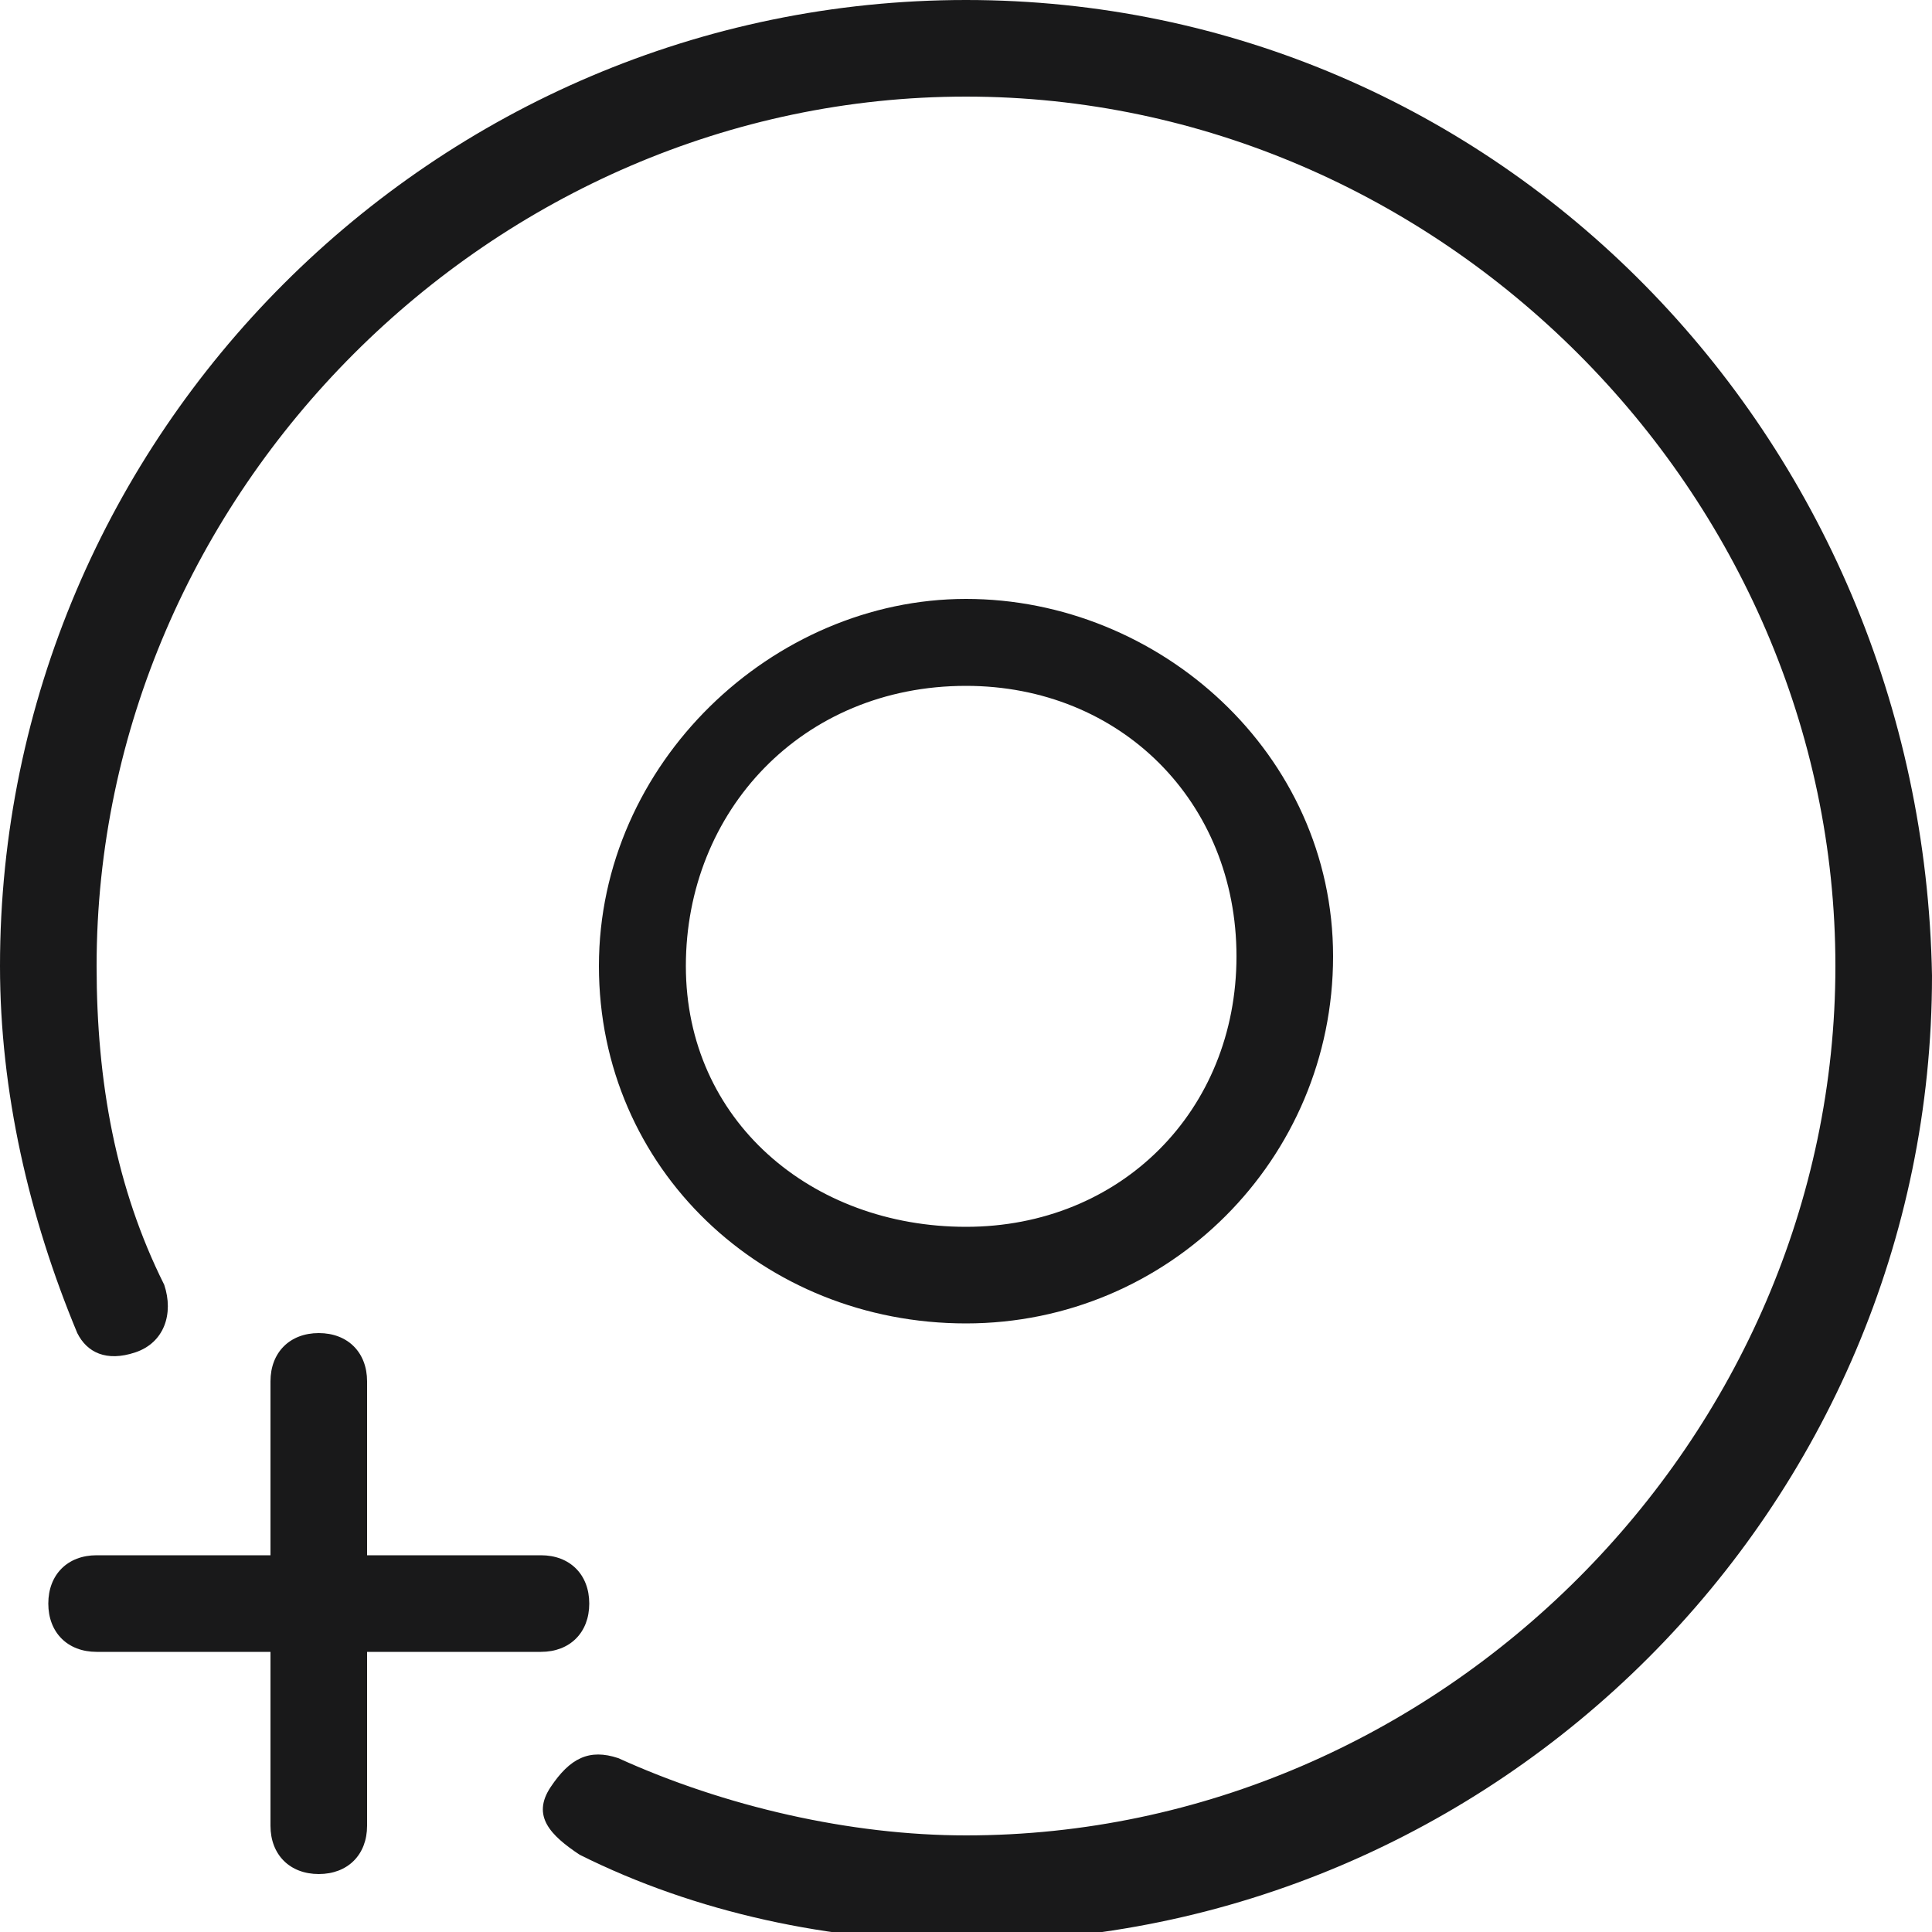
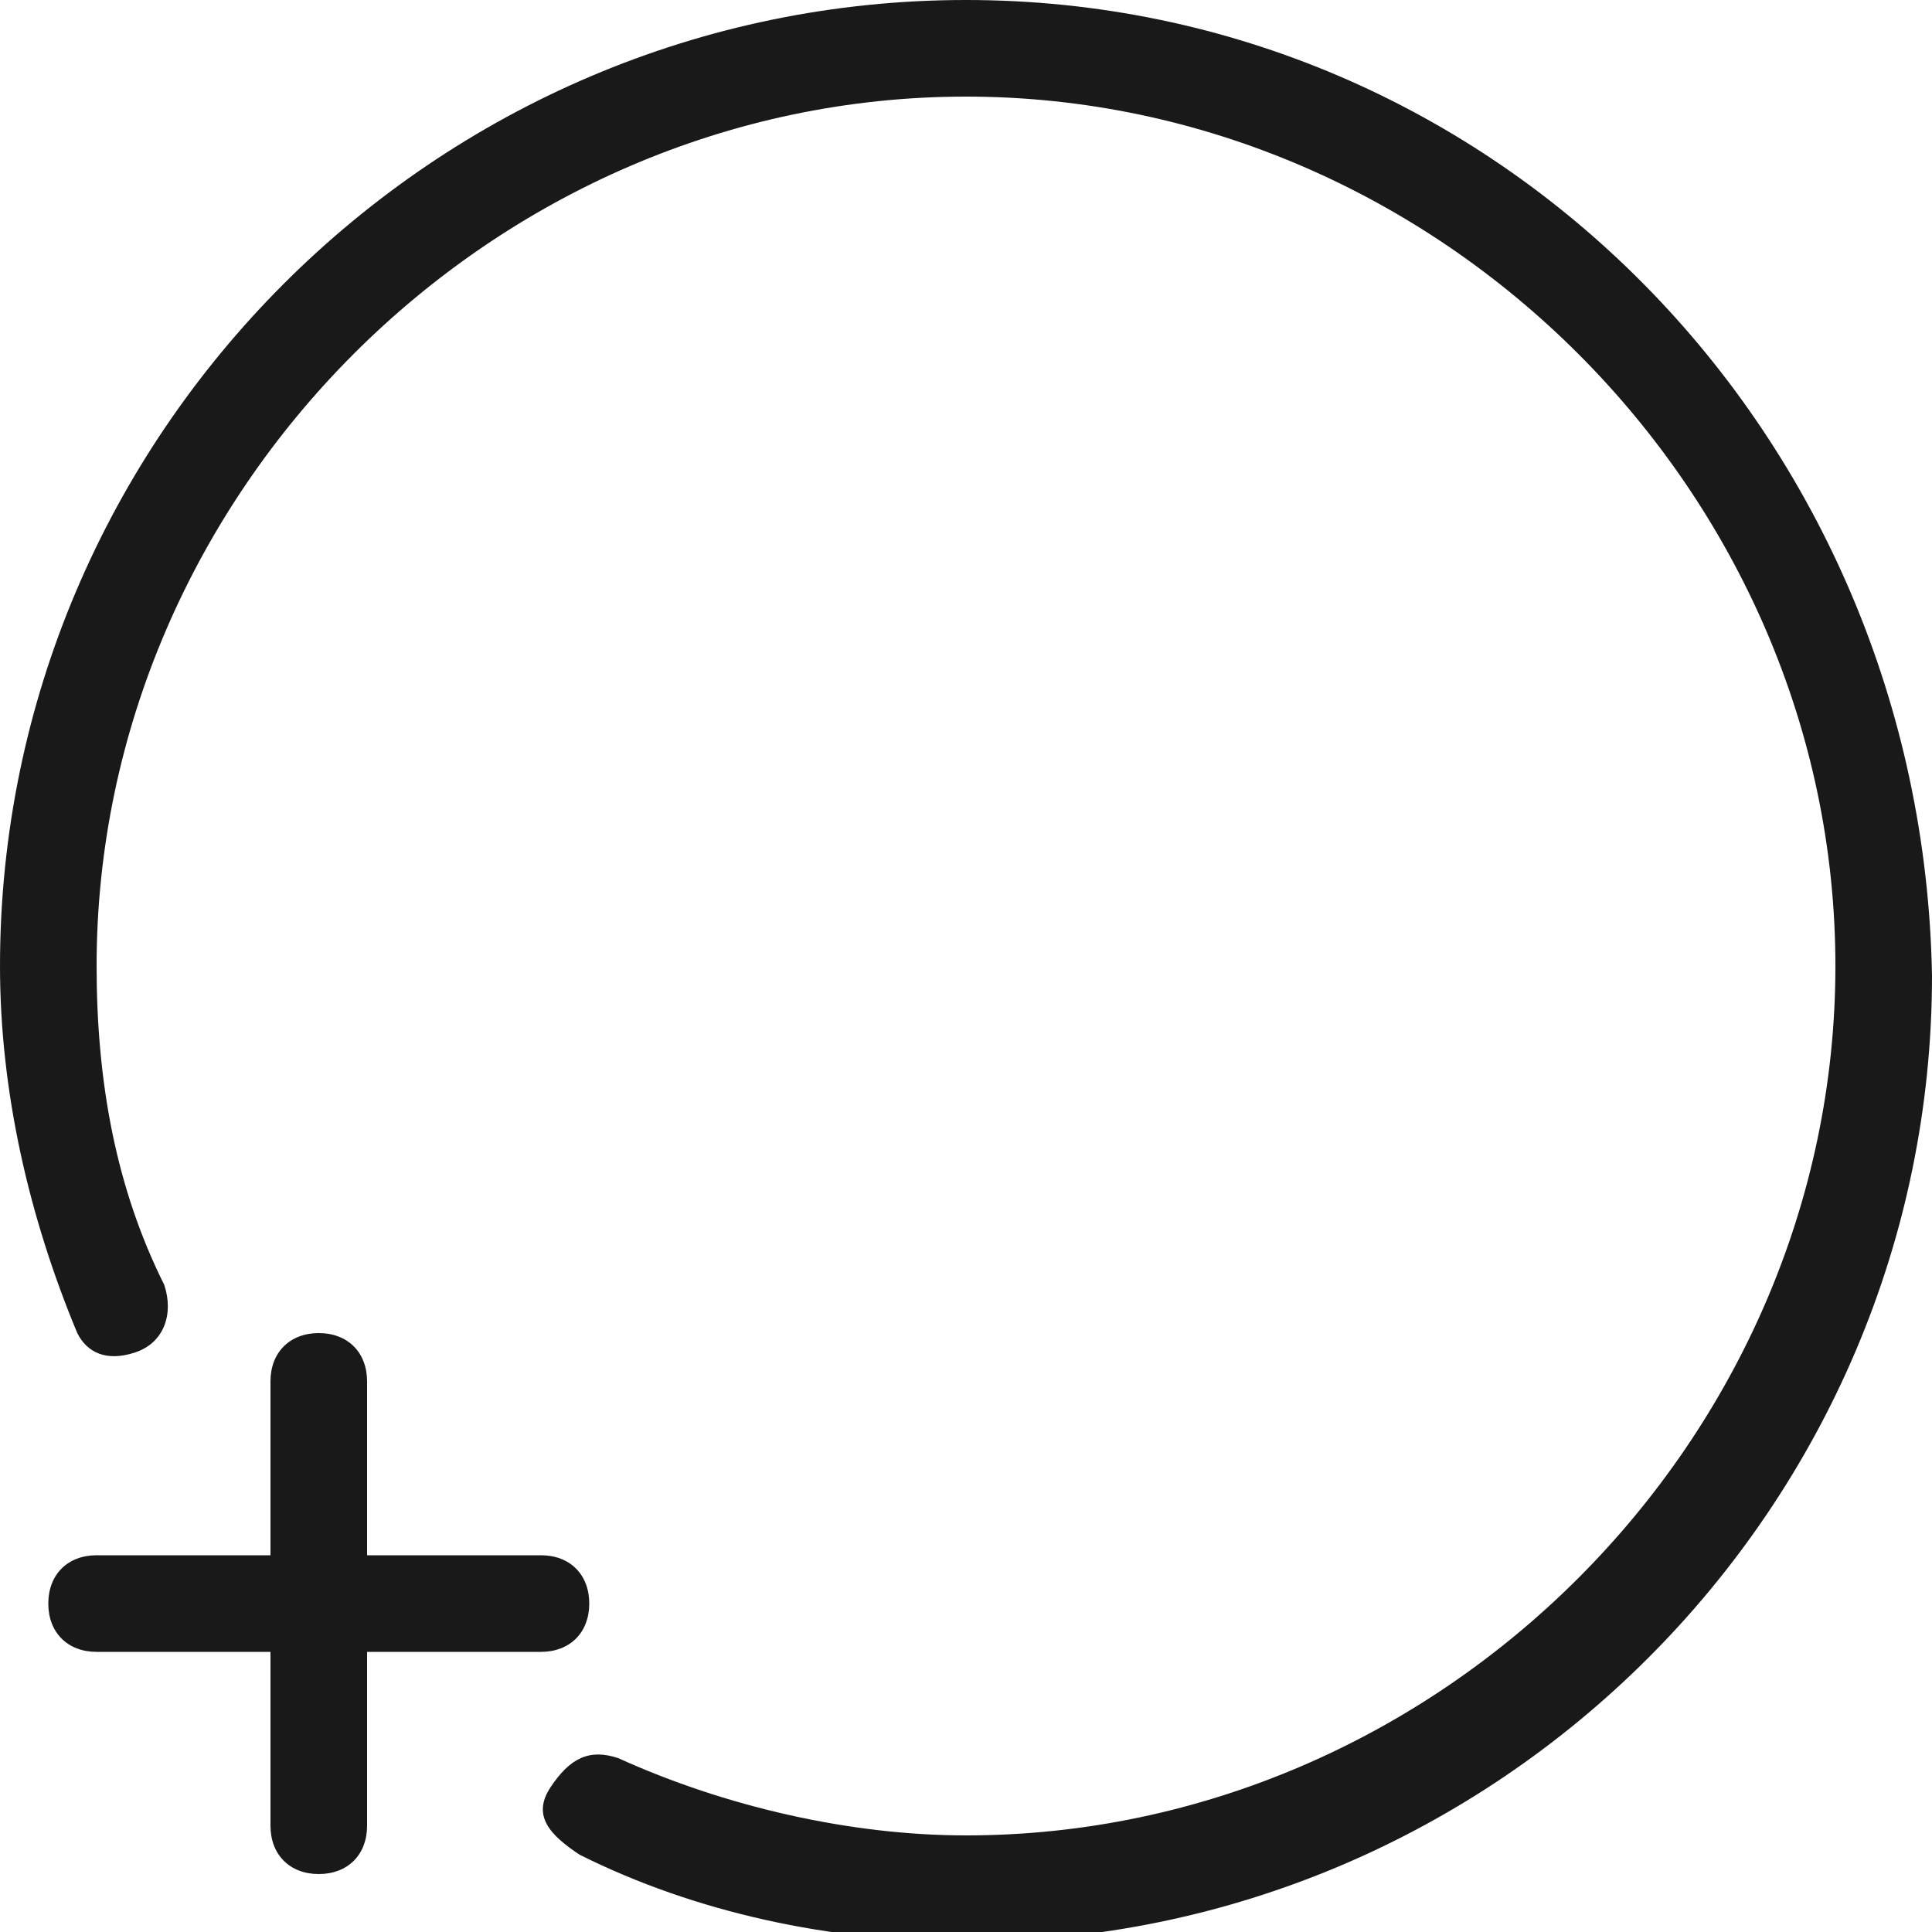
<svg xmlns="http://www.w3.org/2000/svg" version="1.1" id="图层_1" x="0px" y="0px" viewBox="0 0 20 20" style="enable-background:new 0 0 20 20;" xml:space="preserve">
  <style type="text/css">
	.st0{fill:#19191A;}
</style>
  <title>mod2-icon3-20220408</title>
  <g>
    <path class="st0" d="M6.1,16.6c0-0.3-0.2-0.5-0.5-0.5H3.8v-1.8c0-0.3-0.2-0.5-0.5-0.5S2.8,14,2.8,14.3v1.8H1   c-0.3,0-0.5,0.2-0.5,0.5s0.2,0.5,0.5,0.5h1.8v1.8c0,0.3,0.2,0.5,0.5,0.5s0.5-0.2,0.5-0.5v-1.8h1.8C5.9,17.1,6.1,16.9,6.1,16.6z" />
    <path class="st0" d="M10,0C4.5,0,0,4.5,0,10c0,1.3,0.3,2.6,0.8,3.8C0.9,14,1.1,14.1,1.4,14s0.4-0.4,0.3-0.7C1.2,12.3,1,11.2,1,10   c0-4.9,4.1-9,9-9s9,4.1,9,9s-4.1,9-9,9c-1.2,0-2.5-0.3-3.6-0.8c-0.3-0.1-0.5,0-0.7,0.3c-0.2,0.3,0,0.5,0.3,0.7   c1.2,0.6,2.6,0.9,4,0.9c5.5,0,10-4.5,10-10C19.9,4.5,15.5,0,10,0z" />
-     <path class="st0" d="M10,13.7c2.1,0,3.8-1.7,3.8-3.8S12,6.2,10,6.2S6.2,7.9,6.2,10S7.9,13.7,10,13.7z M10,7.1   c1.6,0,2.8,1.2,2.8,2.8s-1.2,2.8-2.8,2.8S7.1,11.6,7.1,10S8.3,7.1,10,7.1z" />
  </g>
</svg>